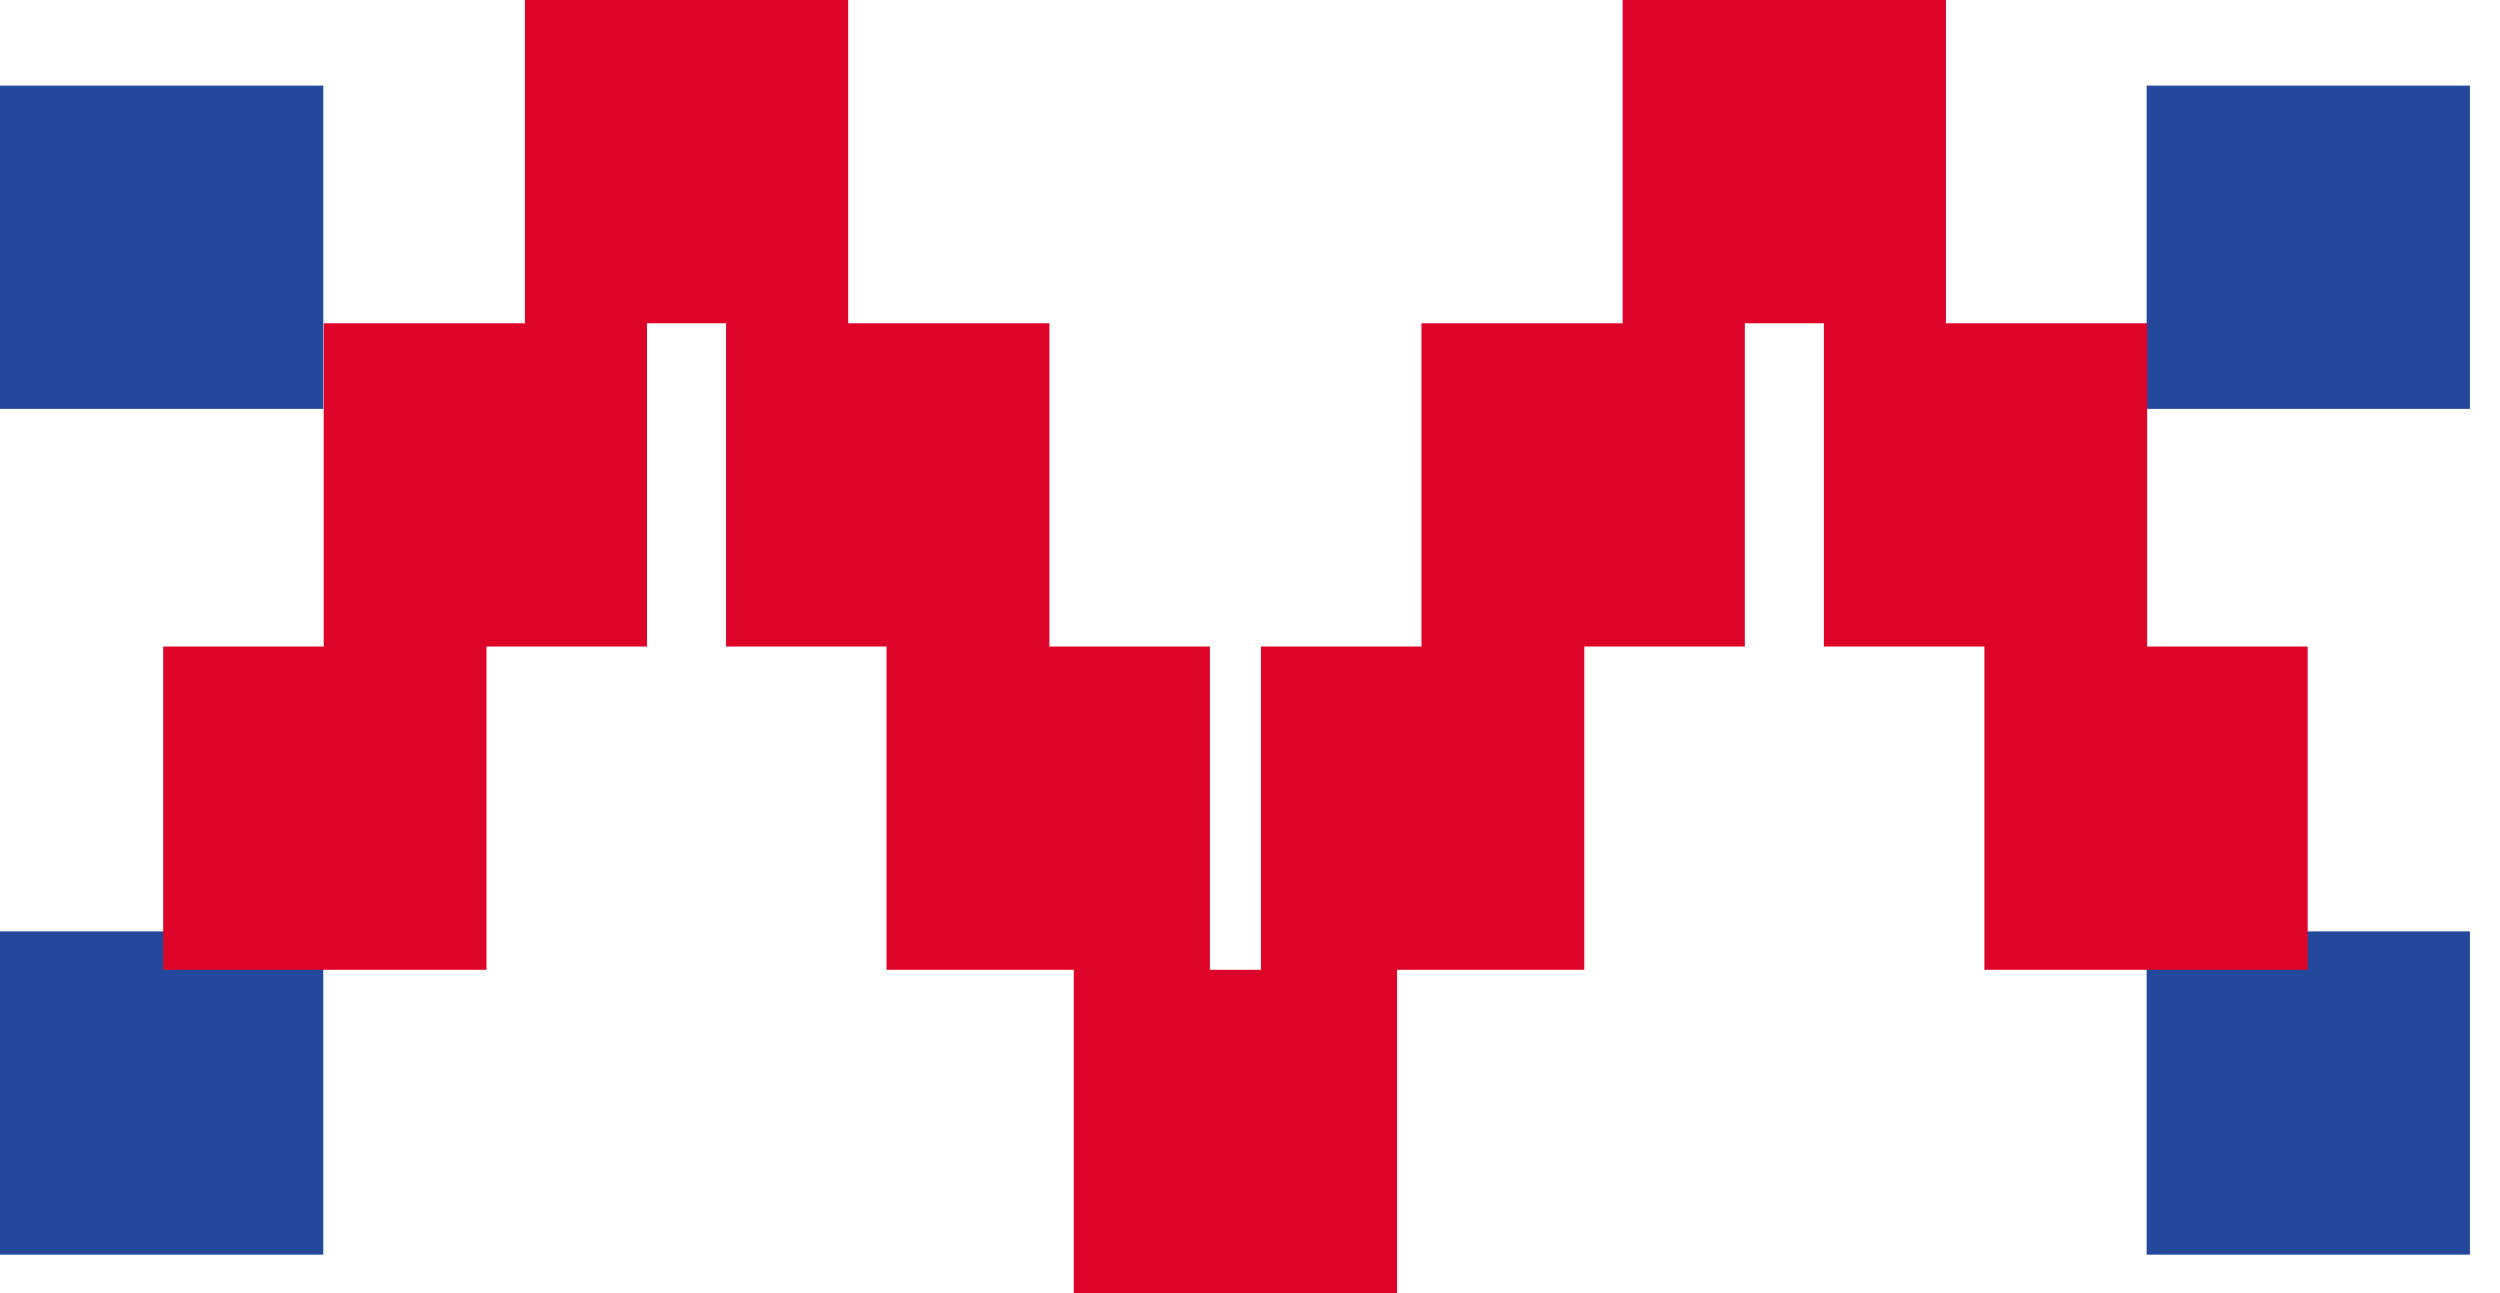
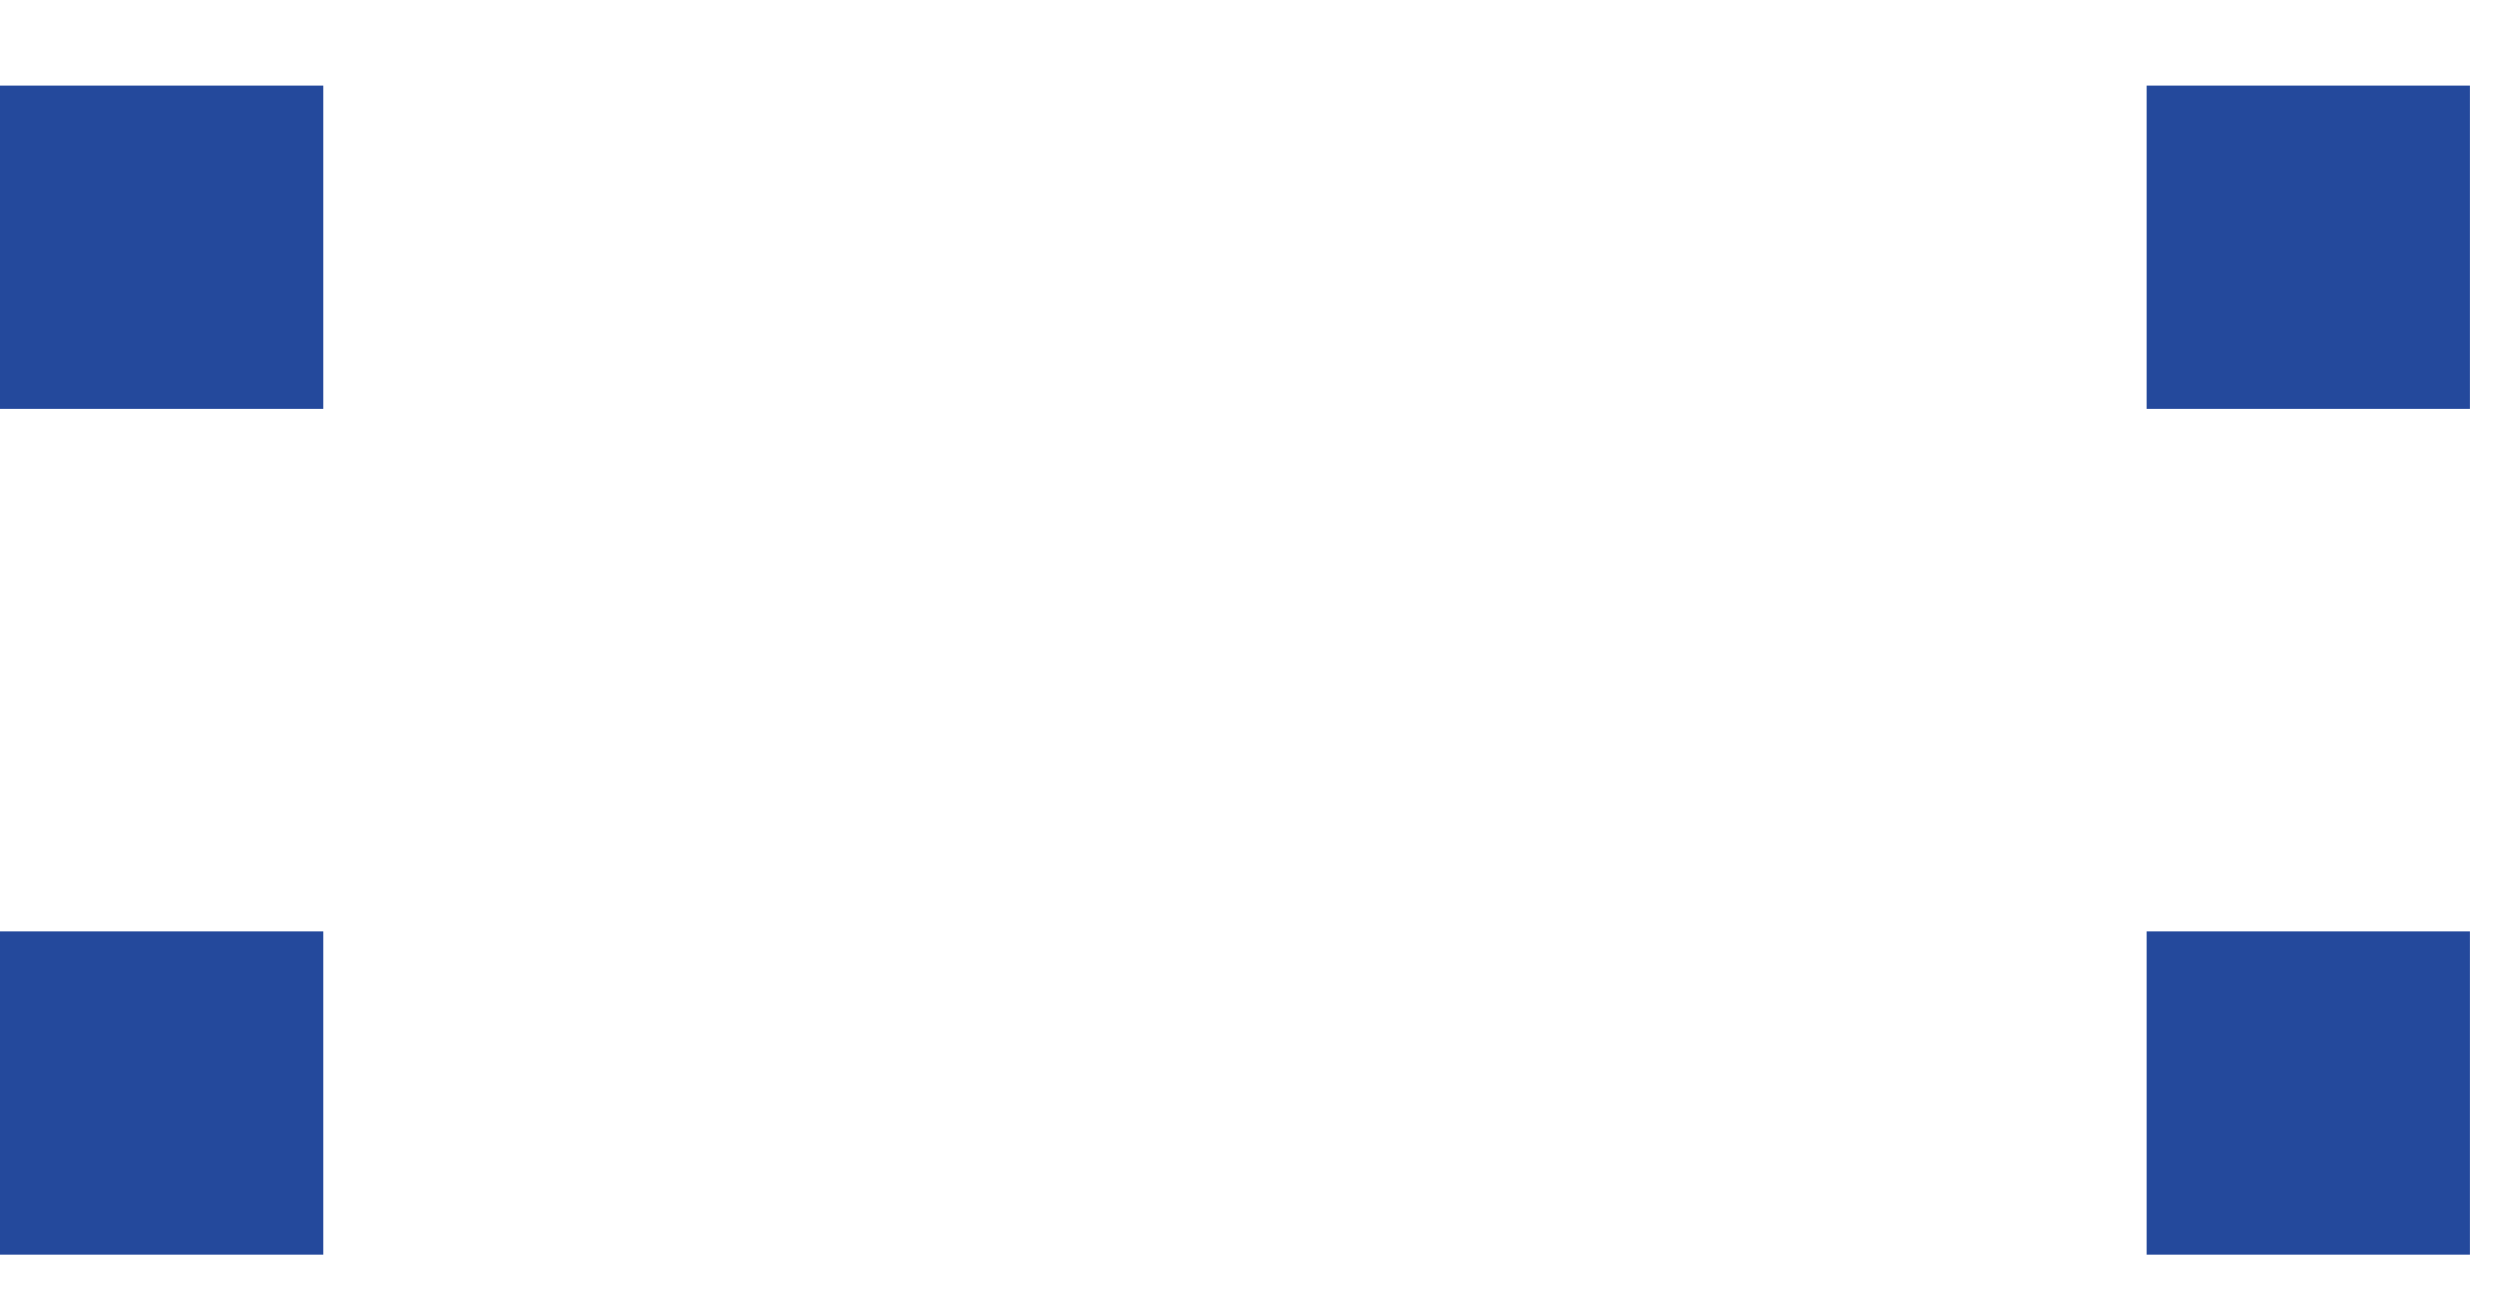
<svg xmlns="http://www.w3.org/2000/svg" viewBox="0 0 29 15" xml:space="preserve" style="fill-rule:evenodd;clip-rule:evenodd;stroke-linejoin:round;stroke-miterlimit:2">
  <path style="fill:#24499c;fill-rule:nonzero" d="M0 5.493h3.75v3.75H0zM24.901 5.493h3.75v3.75h-3.75zM0 15.304h3.75v3.75H0zM24.901 15.304h3.75v3.75h-3.75z" transform="translate(0 -4.5)" />
-   <path d="M14.627 15.75V12h1.862V8.25h2.334V4.5h3.75v3.75h2.334V12h1.862v3.75h-3.75V12h-1.862V8.25h-.917V12h-1.862v3.75h-2.172v3.75h-3.75v-3.75h-2.172V12H8.422V8.25h-.917V12H5.643v3.75h-3.75V12h1.862V8.25h2.334V4.5h3.75v3.75h2.334V12h1.862v3.75h.593-.001Z" style="fill:#de0429;fill-rule:nonzero" transform="translate(0 -4.5)" />
</svg>